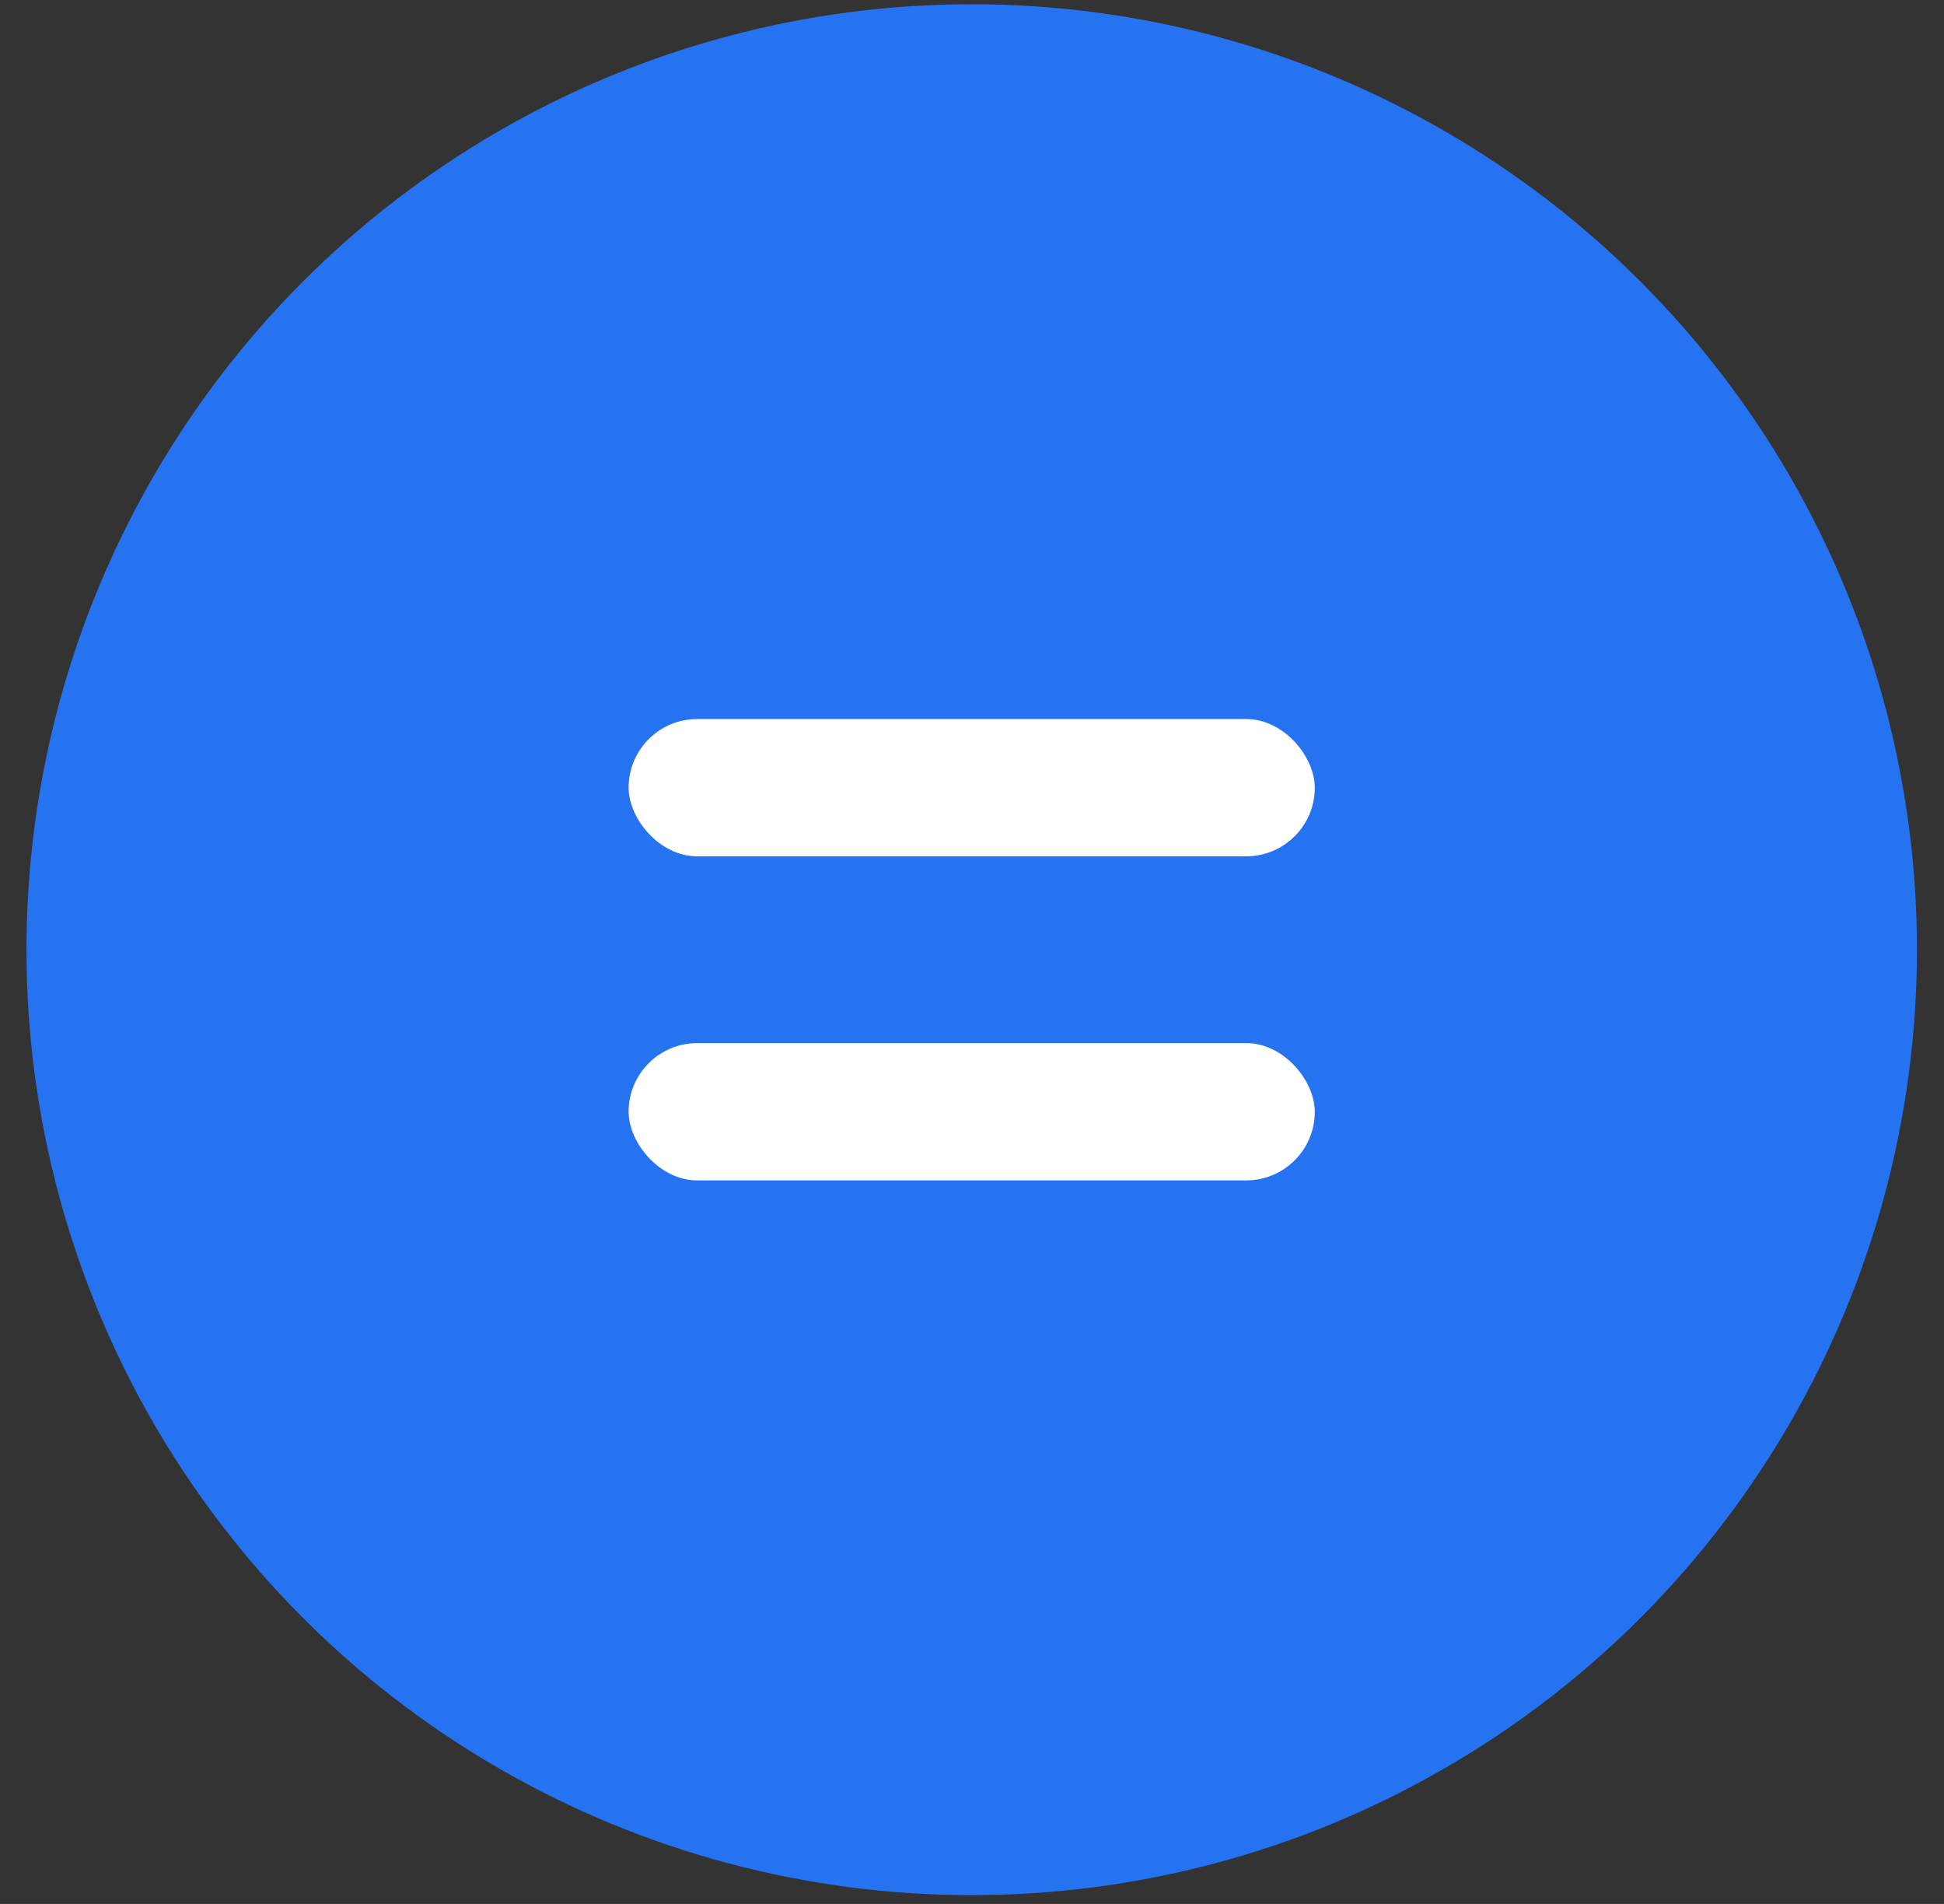
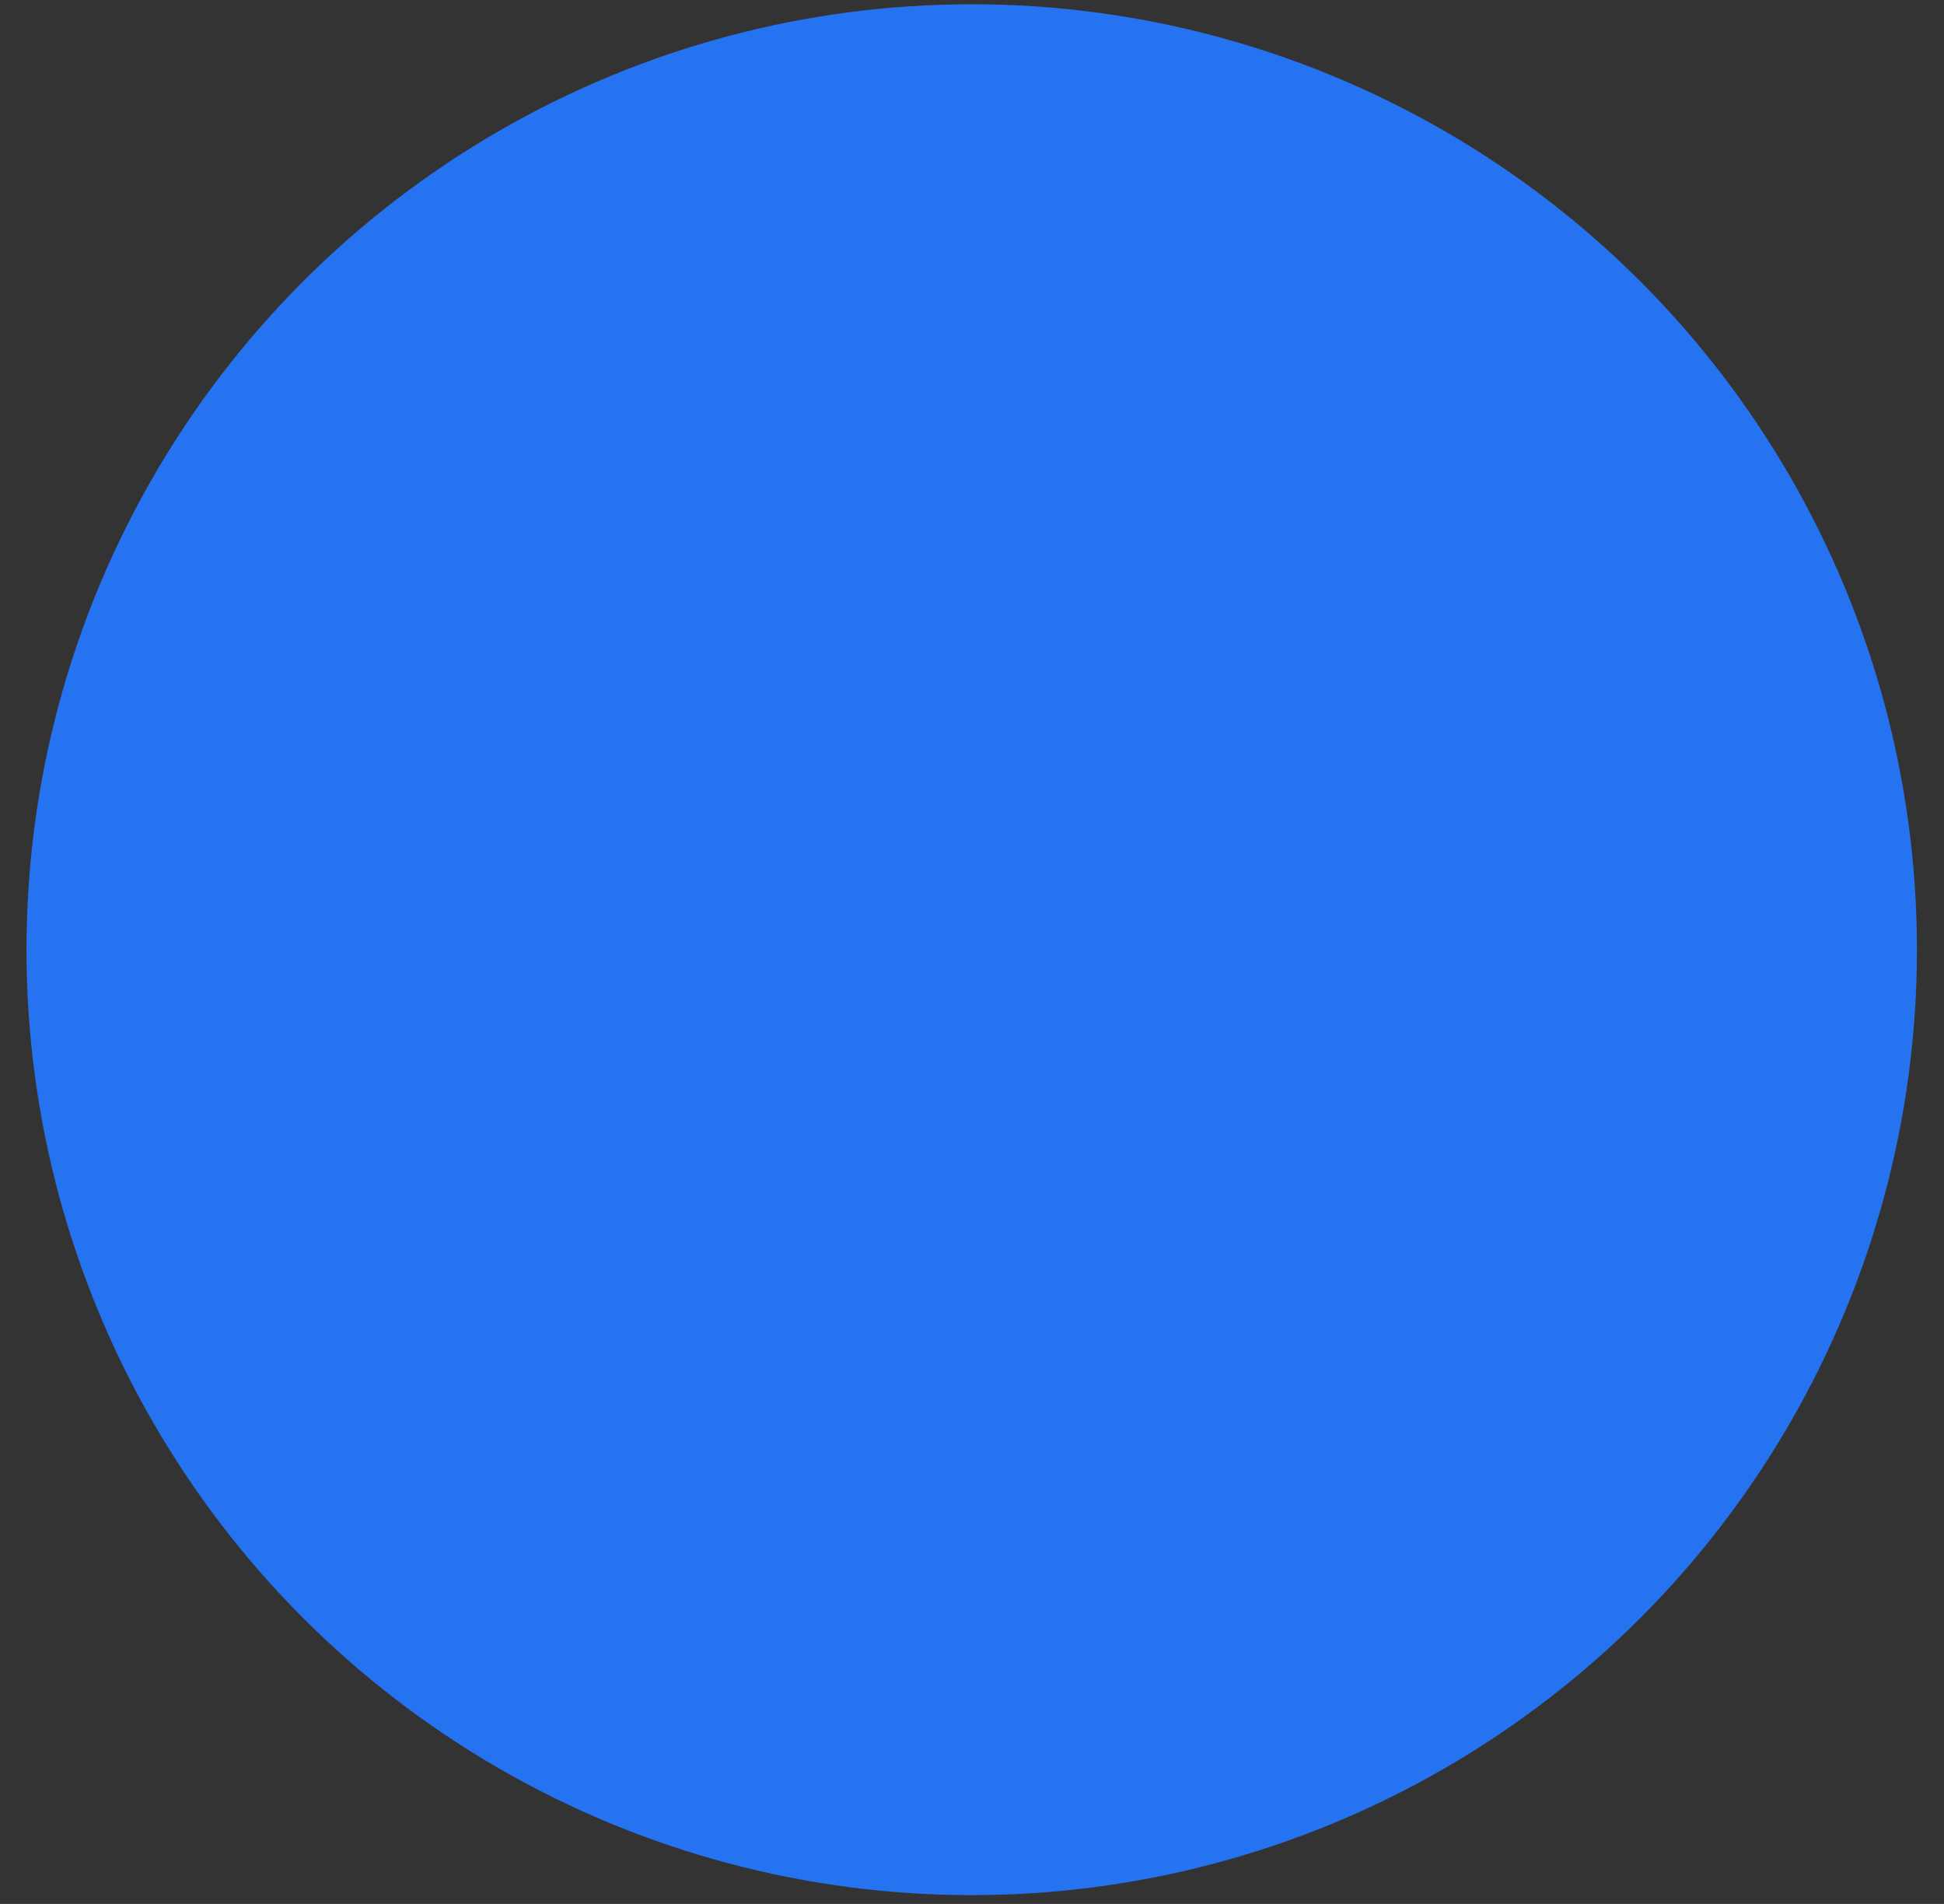
<svg xmlns="http://www.w3.org/2000/svg" width="48" height="47" viewBox="0 0 48 47" fill="none">
  <rect x="0" y="0" width="48" height="47" fill="#333333" stroke="none" />
  <circle cx="23.993" cy="23.444" r="23.339" fill="#2673F2" />
-   <rect x="15.521" y="17.75" width="16.943" height="3.389" rx="1.694" fill="white" />
-   <rect x="15.521" y="25.75" width="16.943" height="3.389" rx="1.694" fill="white" />
</svg>